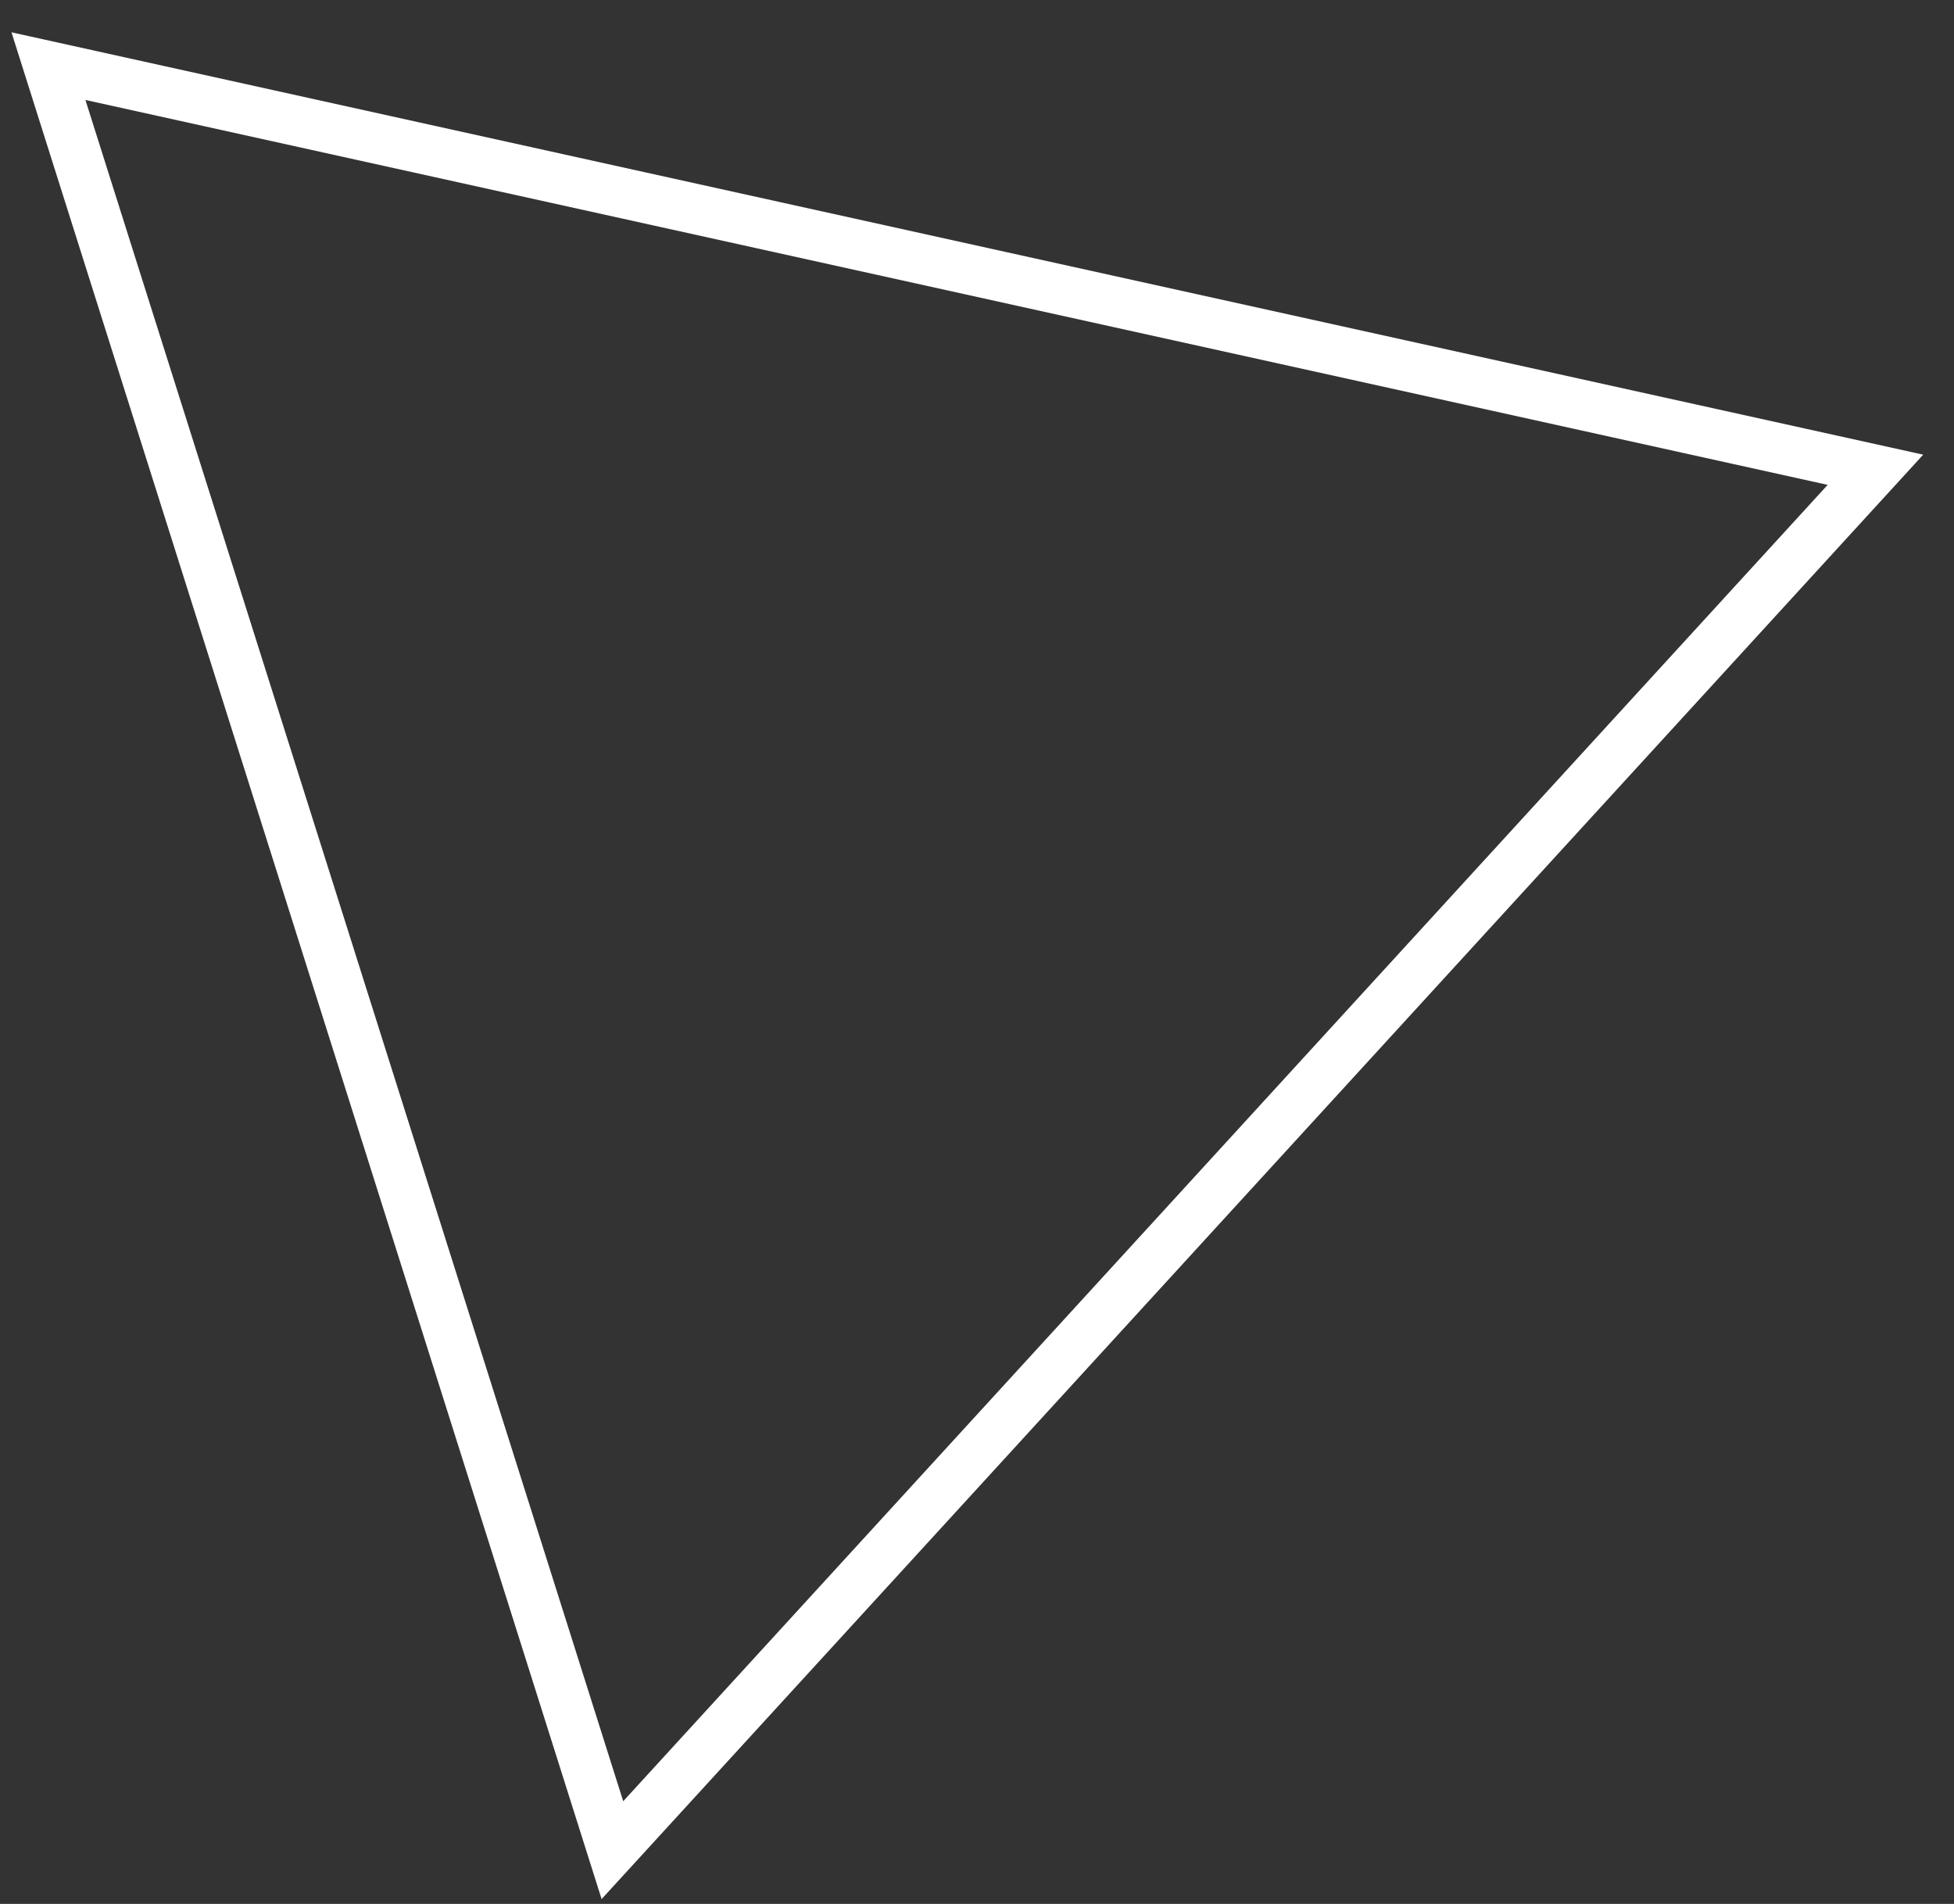
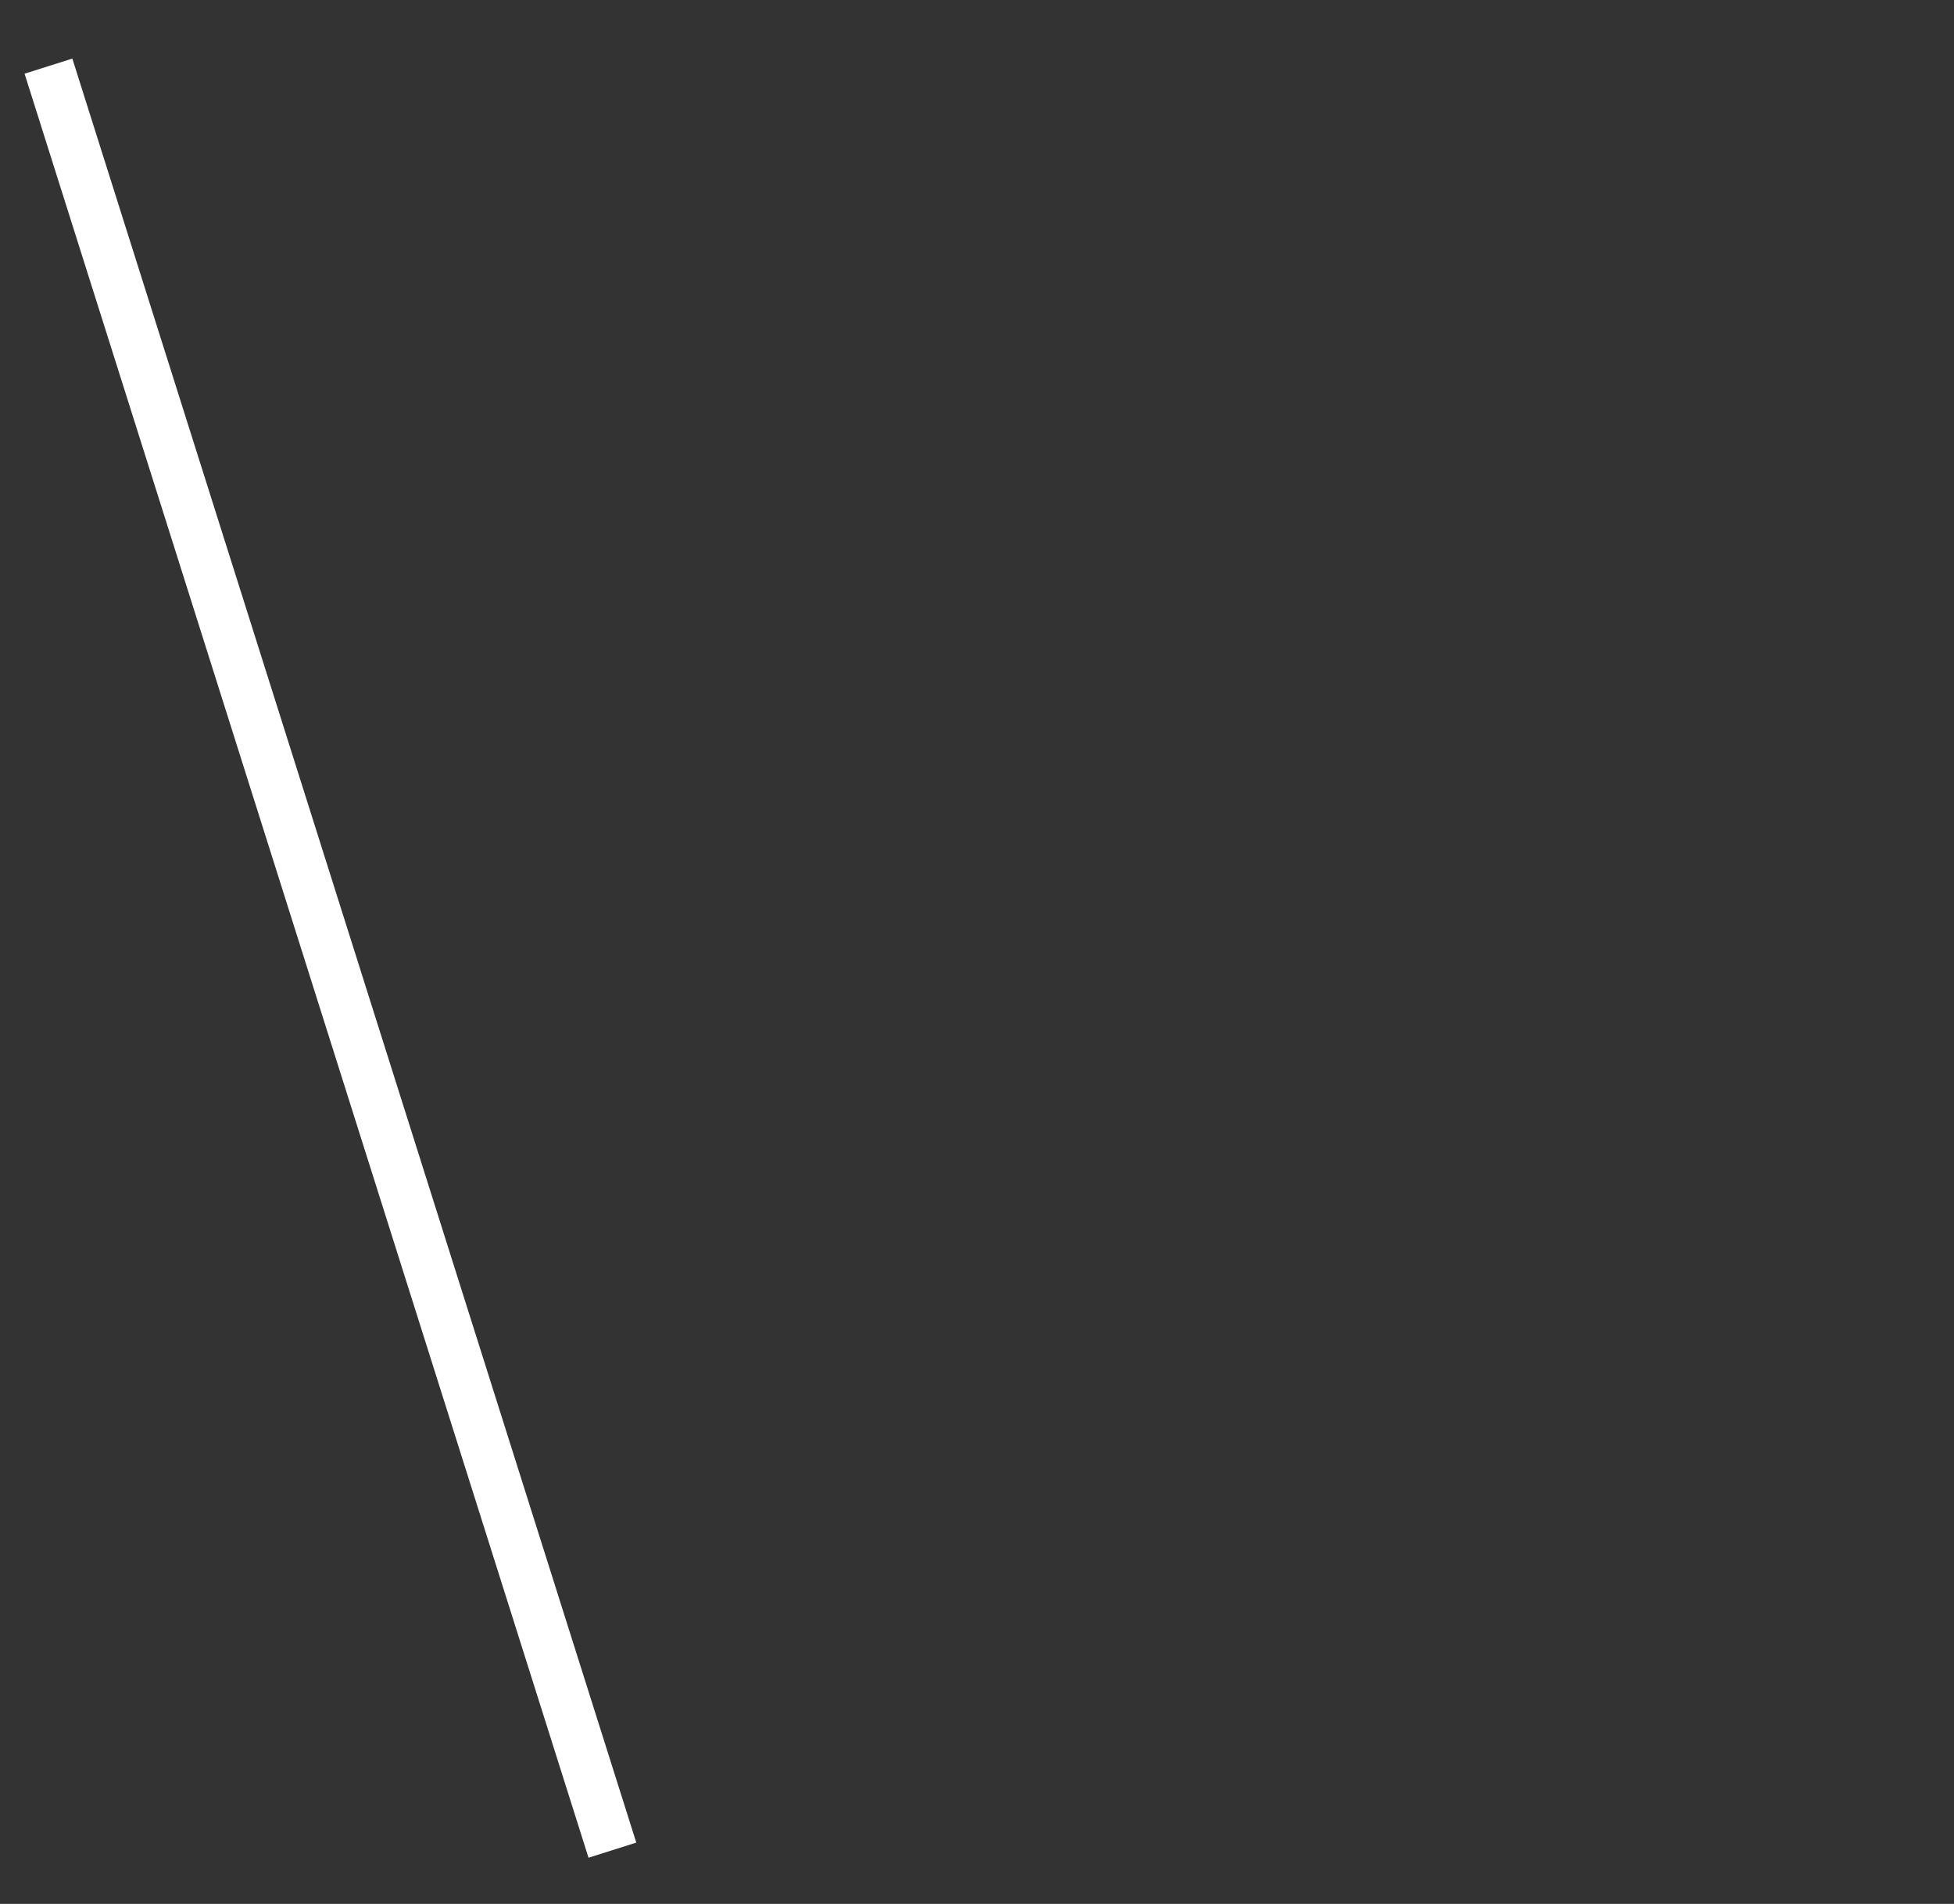
<svg xmlns="http://www.w3.org/2000/svg" width="39" height="38" viewBox="0 0 39 38" fill="none">
  <rect x="0" y="0" width="39" height="38" fill="#333333" stroke="none" />
-   <path d="M12.223 36.927L0.967 1.32L37.432 9.376L12.223 36.927Z" stroke="white" />
+   <path d="M12.223 36.927L0.967 1.32L12.223 36.927Z" stroke="white" />
</svg>